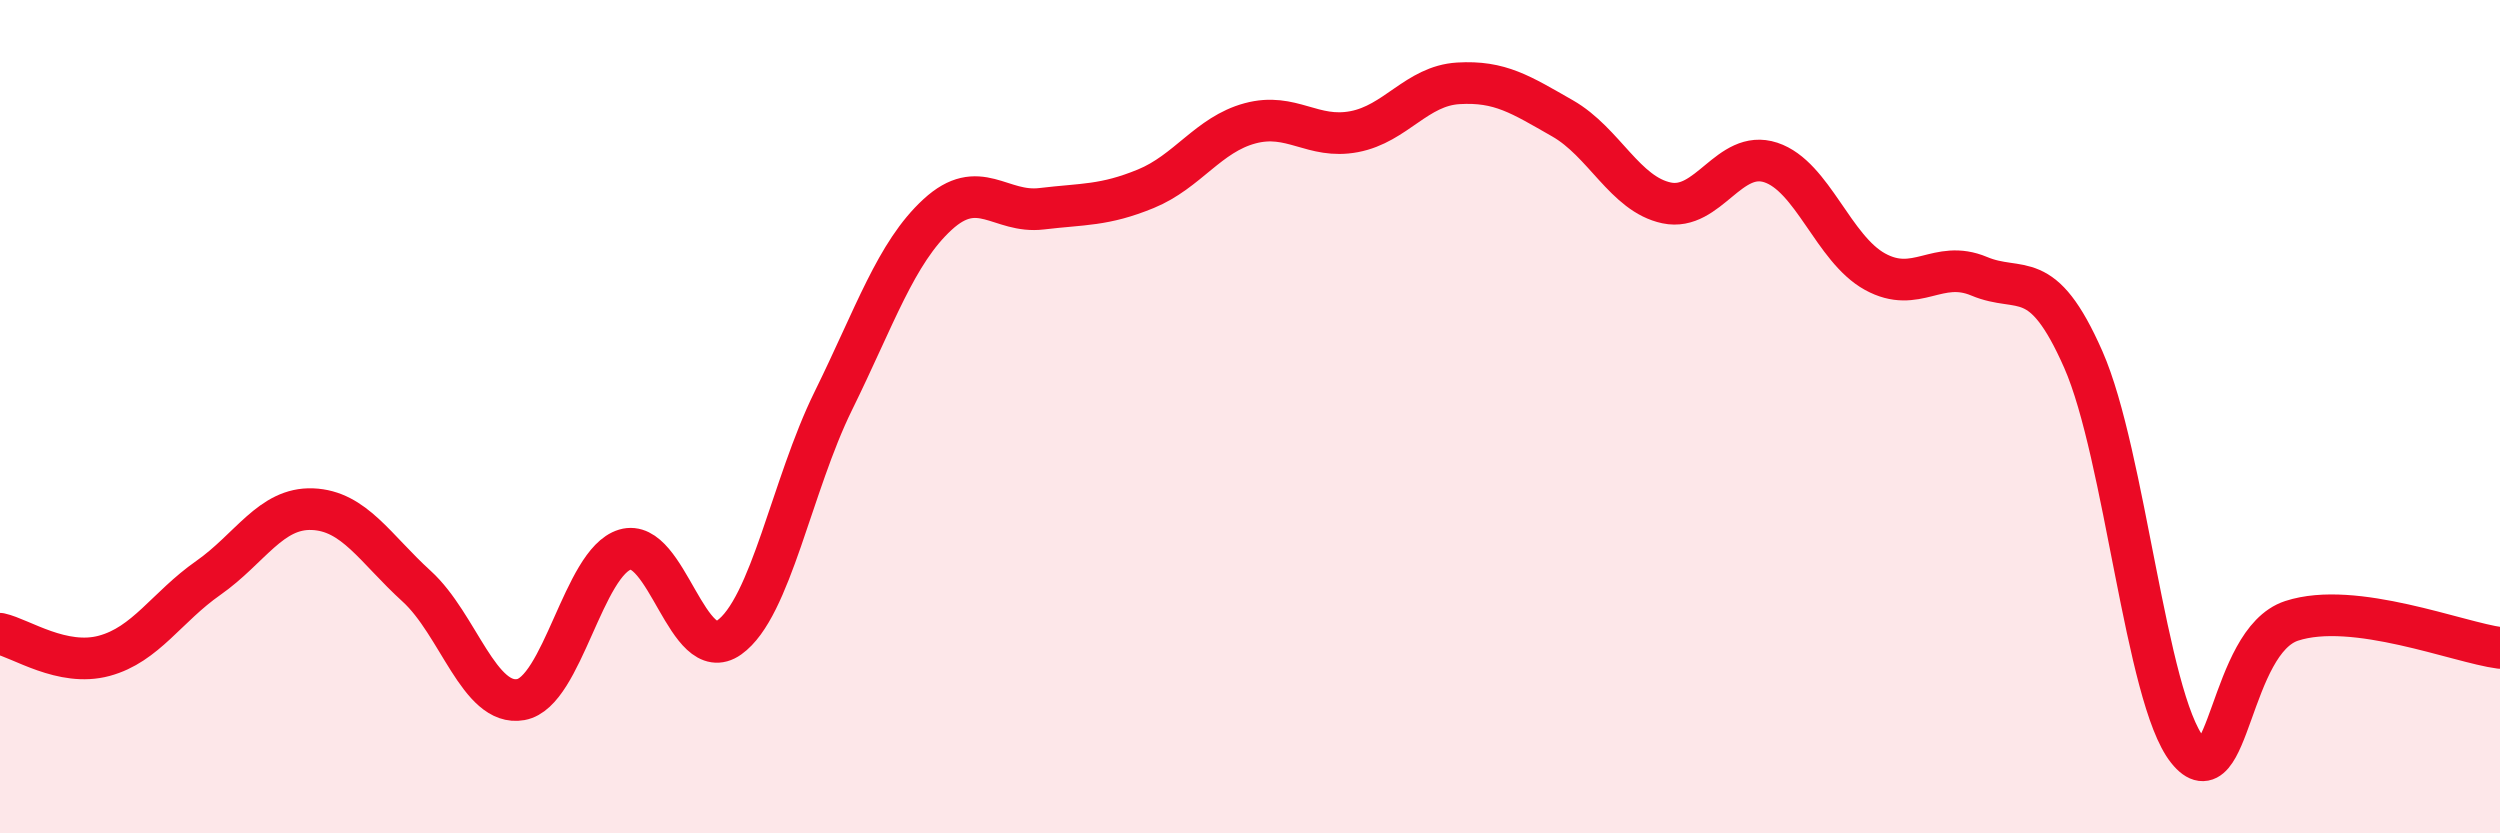
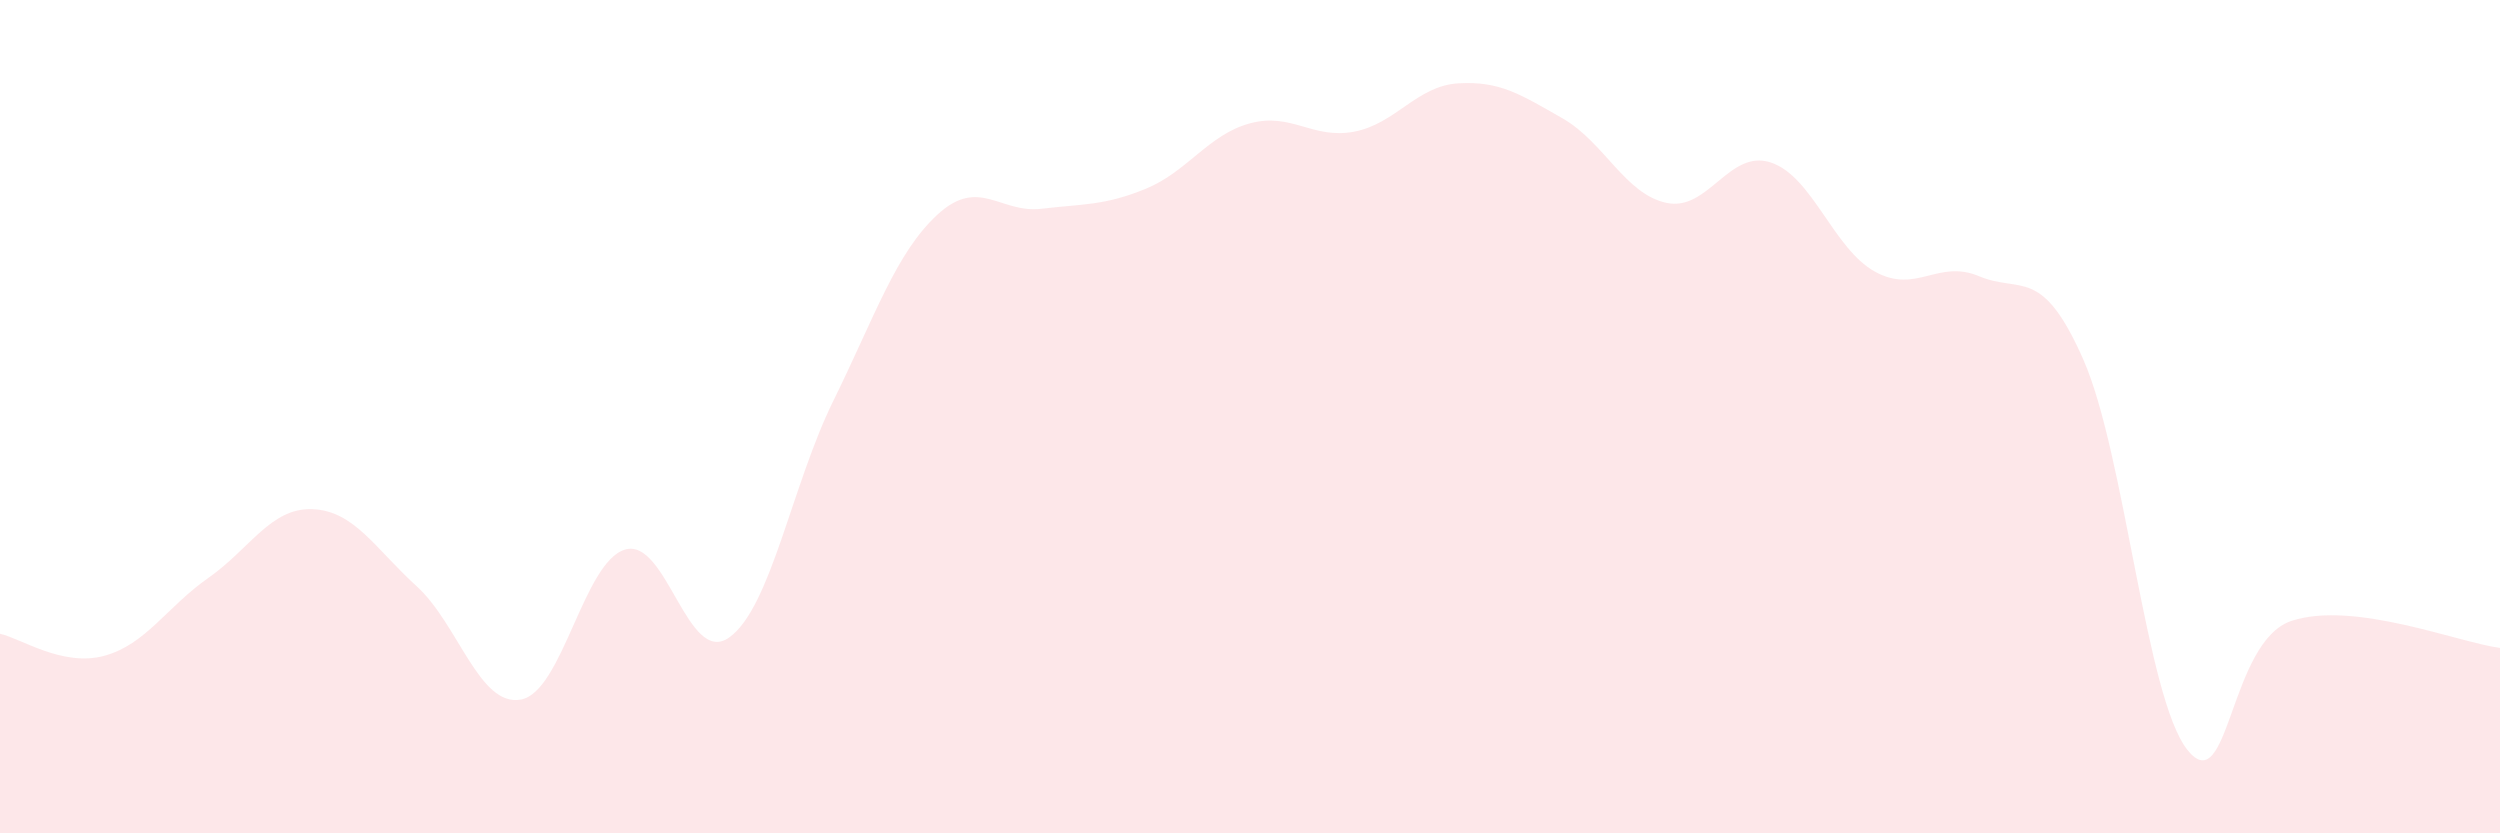
<svg xmlns="http://www.w3.org/2000/svg" width="60" height="20" viewBox="0 0 60 20">
  <path d="M 0,15.21 C 0.5,15.32 1.5,16.01 2.5,15.74 C 3.5,15.47 4,14.57 5,13.87 C 6,13.17 6.5,12.18 7.5,12.22 C 8.5,12.26 9,13.16 10,14.07 C 11,14.98 11.5,16.97 12.5,16.79 C 13.5,16.61 14,13.49 15,13.19 C 16,12.89 16.5,16.01 17.5,15.3 C 18.5,14.59 19,11.65 20,9.62 C 21,7.59 21.5,6.07 22.5,5.15 C 23.5,4.23 24,5.13 25,5.01 C 26,4.89 26.5,4.94 27.5,4.53 C 28.5,4.12 29,3.23 30,2.96 C 31,2.69 31.5,3.35 32.5,3.16 C 33.5,2.97 34,2.06 35,2 C 36,1.94 36.5,2.27 37.5,2.84 C 38.5,3.41 39,4.66 40,4.87 C 41,5.08 41.5,3.57 42.5,3.9 C 43.5,4.23 44,5.97 45,6.52 C 46,7.07 46.5,6.21 47.5,6.63 C 48.5,7.05 49,6.36 50,8.63 C 51,10.9 51.5,16.75 52.5,18 C 53.5,19.25 53.5,15.39 55,14.9 C 56.5,14.41 59,15.42 60,15.55L60 20L0 20Z" fill="#EB0A25" opacity="0.1" stroke-linecap="round" stroke-linejoin="round" />
-   <path d="M 0,15.21 C 0.5,15.32 1.5,16.01 2.5,15.74 C 3.5,15.47 4,14.57 5,13.87 C 6,13.17 6.5,12.18 7.5,12.22 C 8.5,12.26 9,13.16 10,14.07 C 11,14.98 11.5,16.97 12.5,16.79 C 13.5,16.61 14,13.49 15,13.19 C 16,12.89 16.5,16.01 17.5,15.3 C 18.5,14.59 19,11.65 20,9.62 C 21,7.59 21.5,6.07 22.5,5.15 C 23.5,4.23 24,5.13 25,5.01 C 26,4.89 26.5,4.94 27.5,4.53 C 28.5,4.12 29,3.23 30,2.96 C 31,2.69 31.5,3.35 32.5,3.16 C 33.5,2.97 34,2.06 35,2 C 36,1.94 36.5,2.27 37.5,2.84 C 38.5,3.41 39,4.66 40,4.87 C 41,5.08 41.5,3.57 42.5,3.9 C 43.5,4.23 44,5.97 45,6.52 C 46,7.07 46.5,6.21 47.5,6.63 C 48.5,7.05 49,6.36 50,8.63 C 51,10.9 51.5,16.75 52.5,18 C 53.5,19.25 53.5,15.39 55,14.9 C 56.5,14.41 59,15.42 60,15.55" stroke="#EB0A25" stroke-width="1" fill="none" stroke-linecap="round" stroke-linejoin="round" />
</svg>